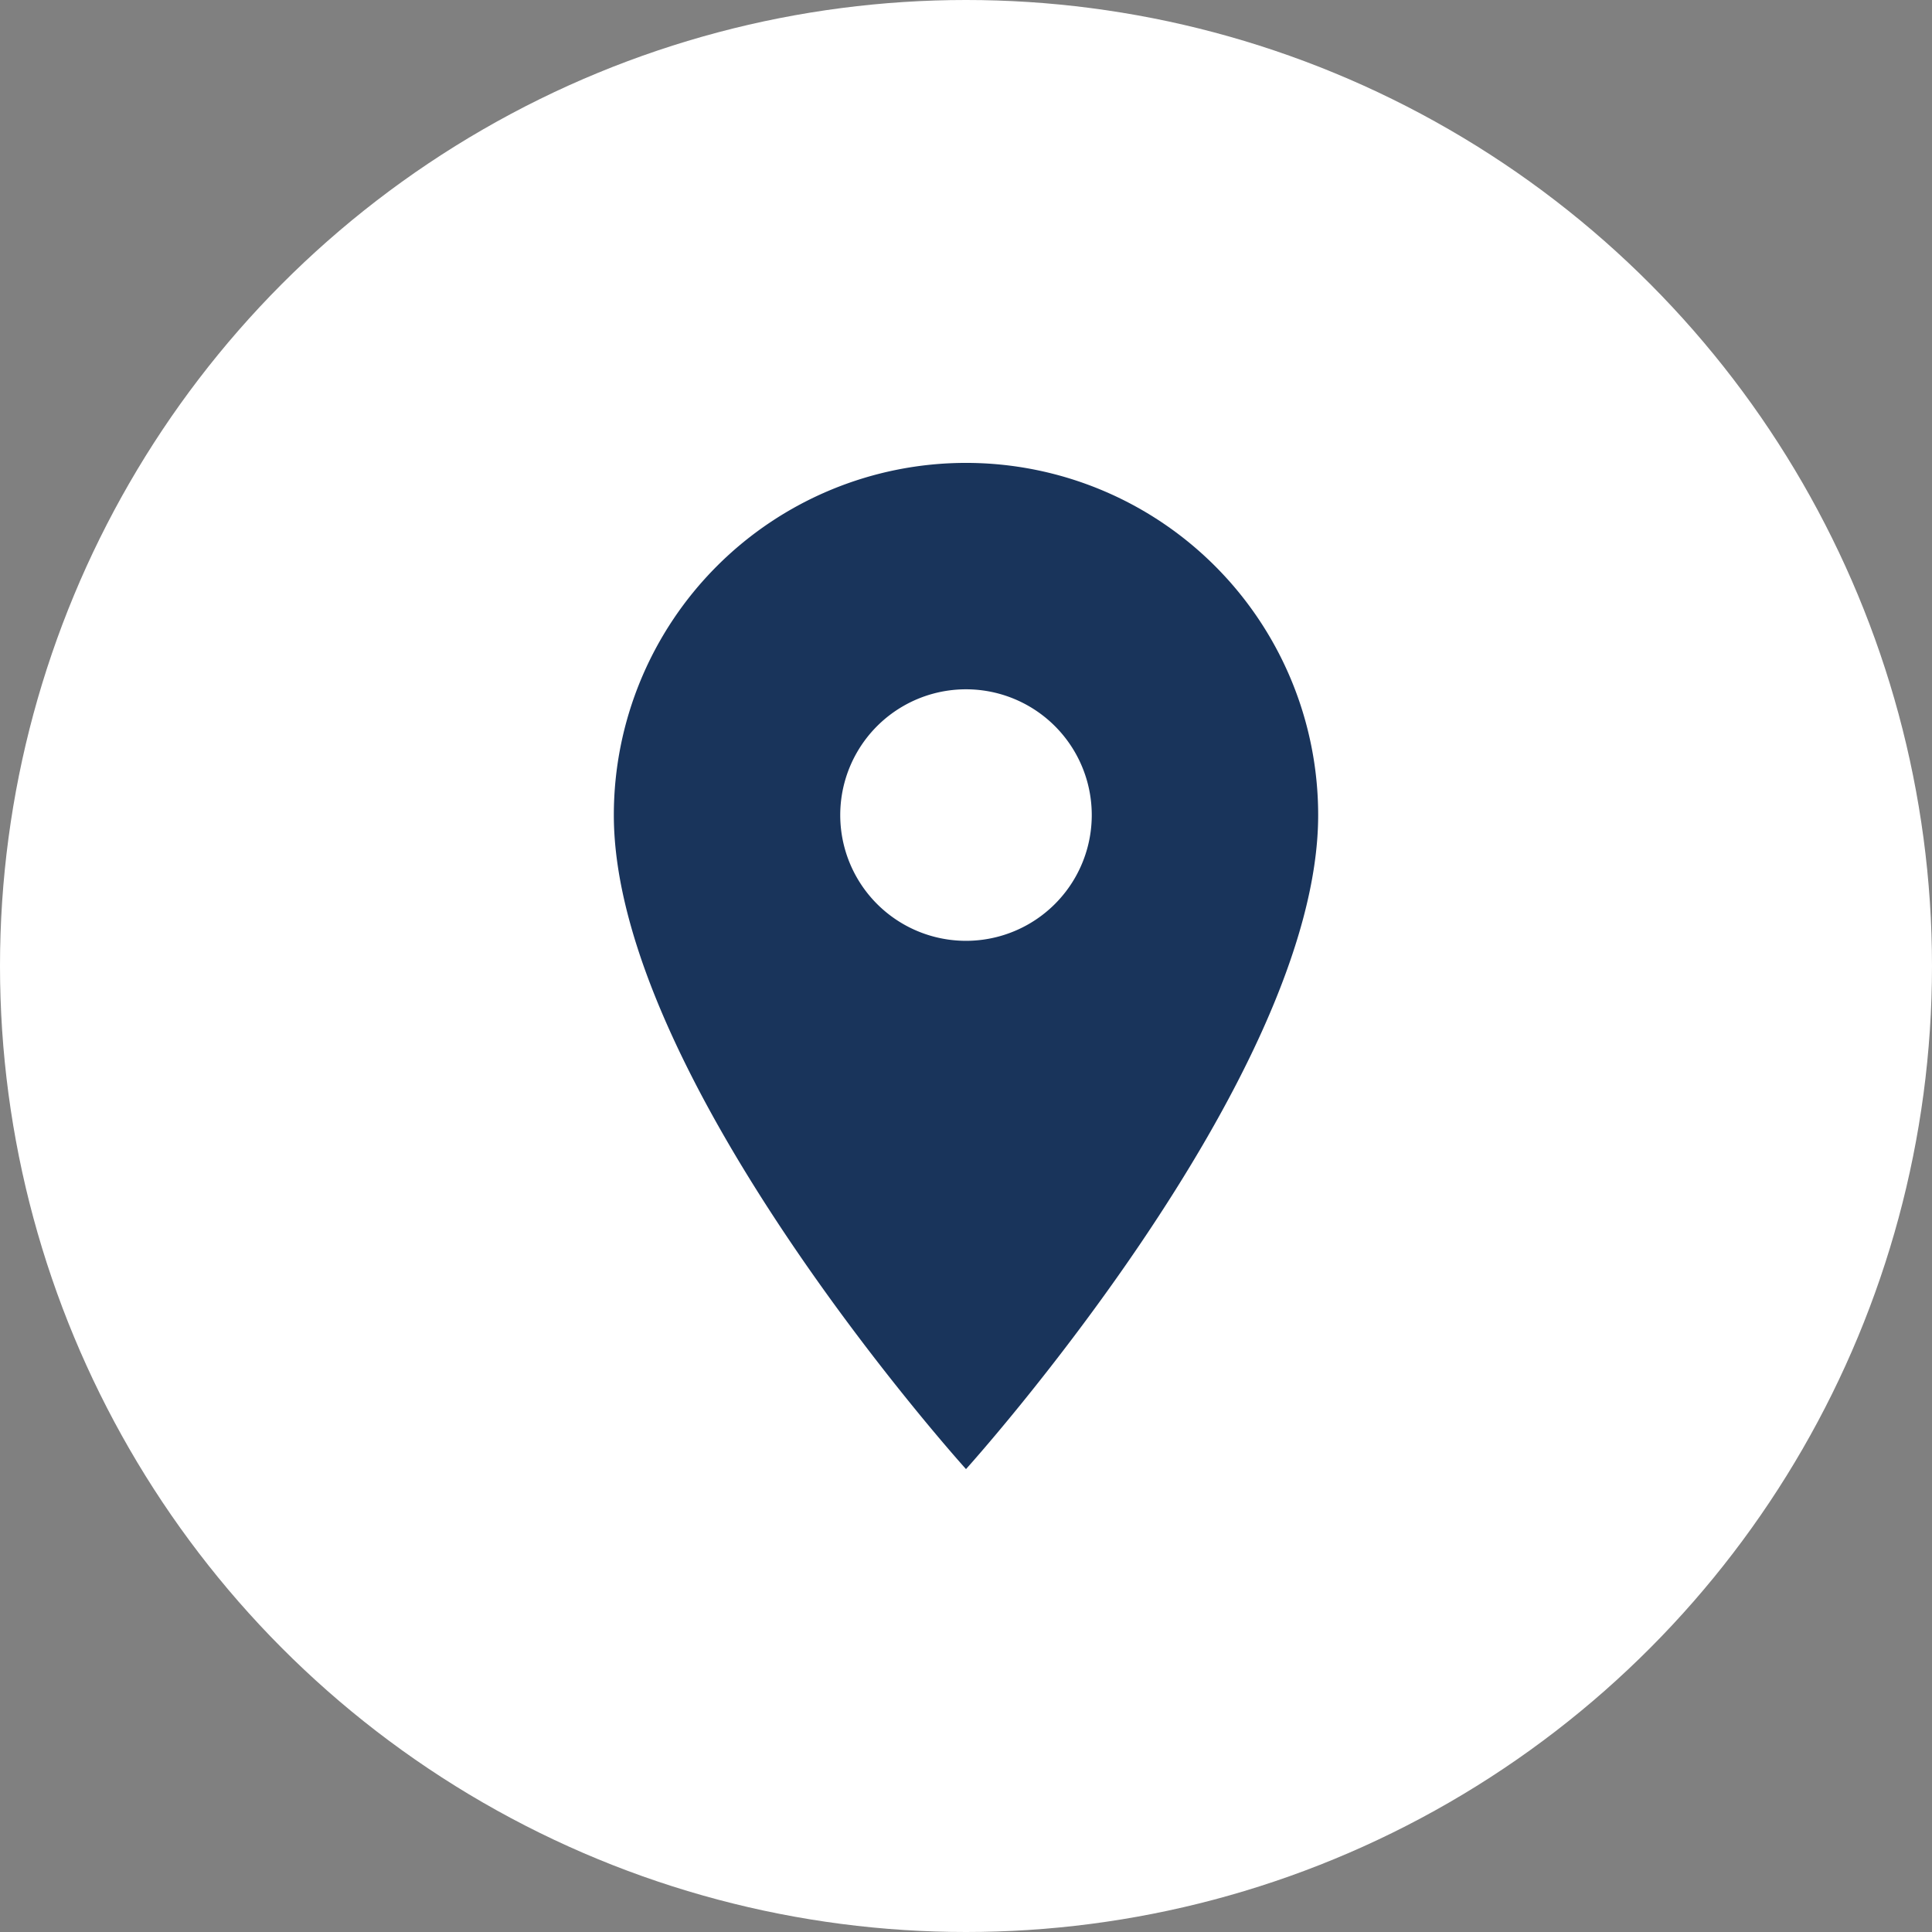
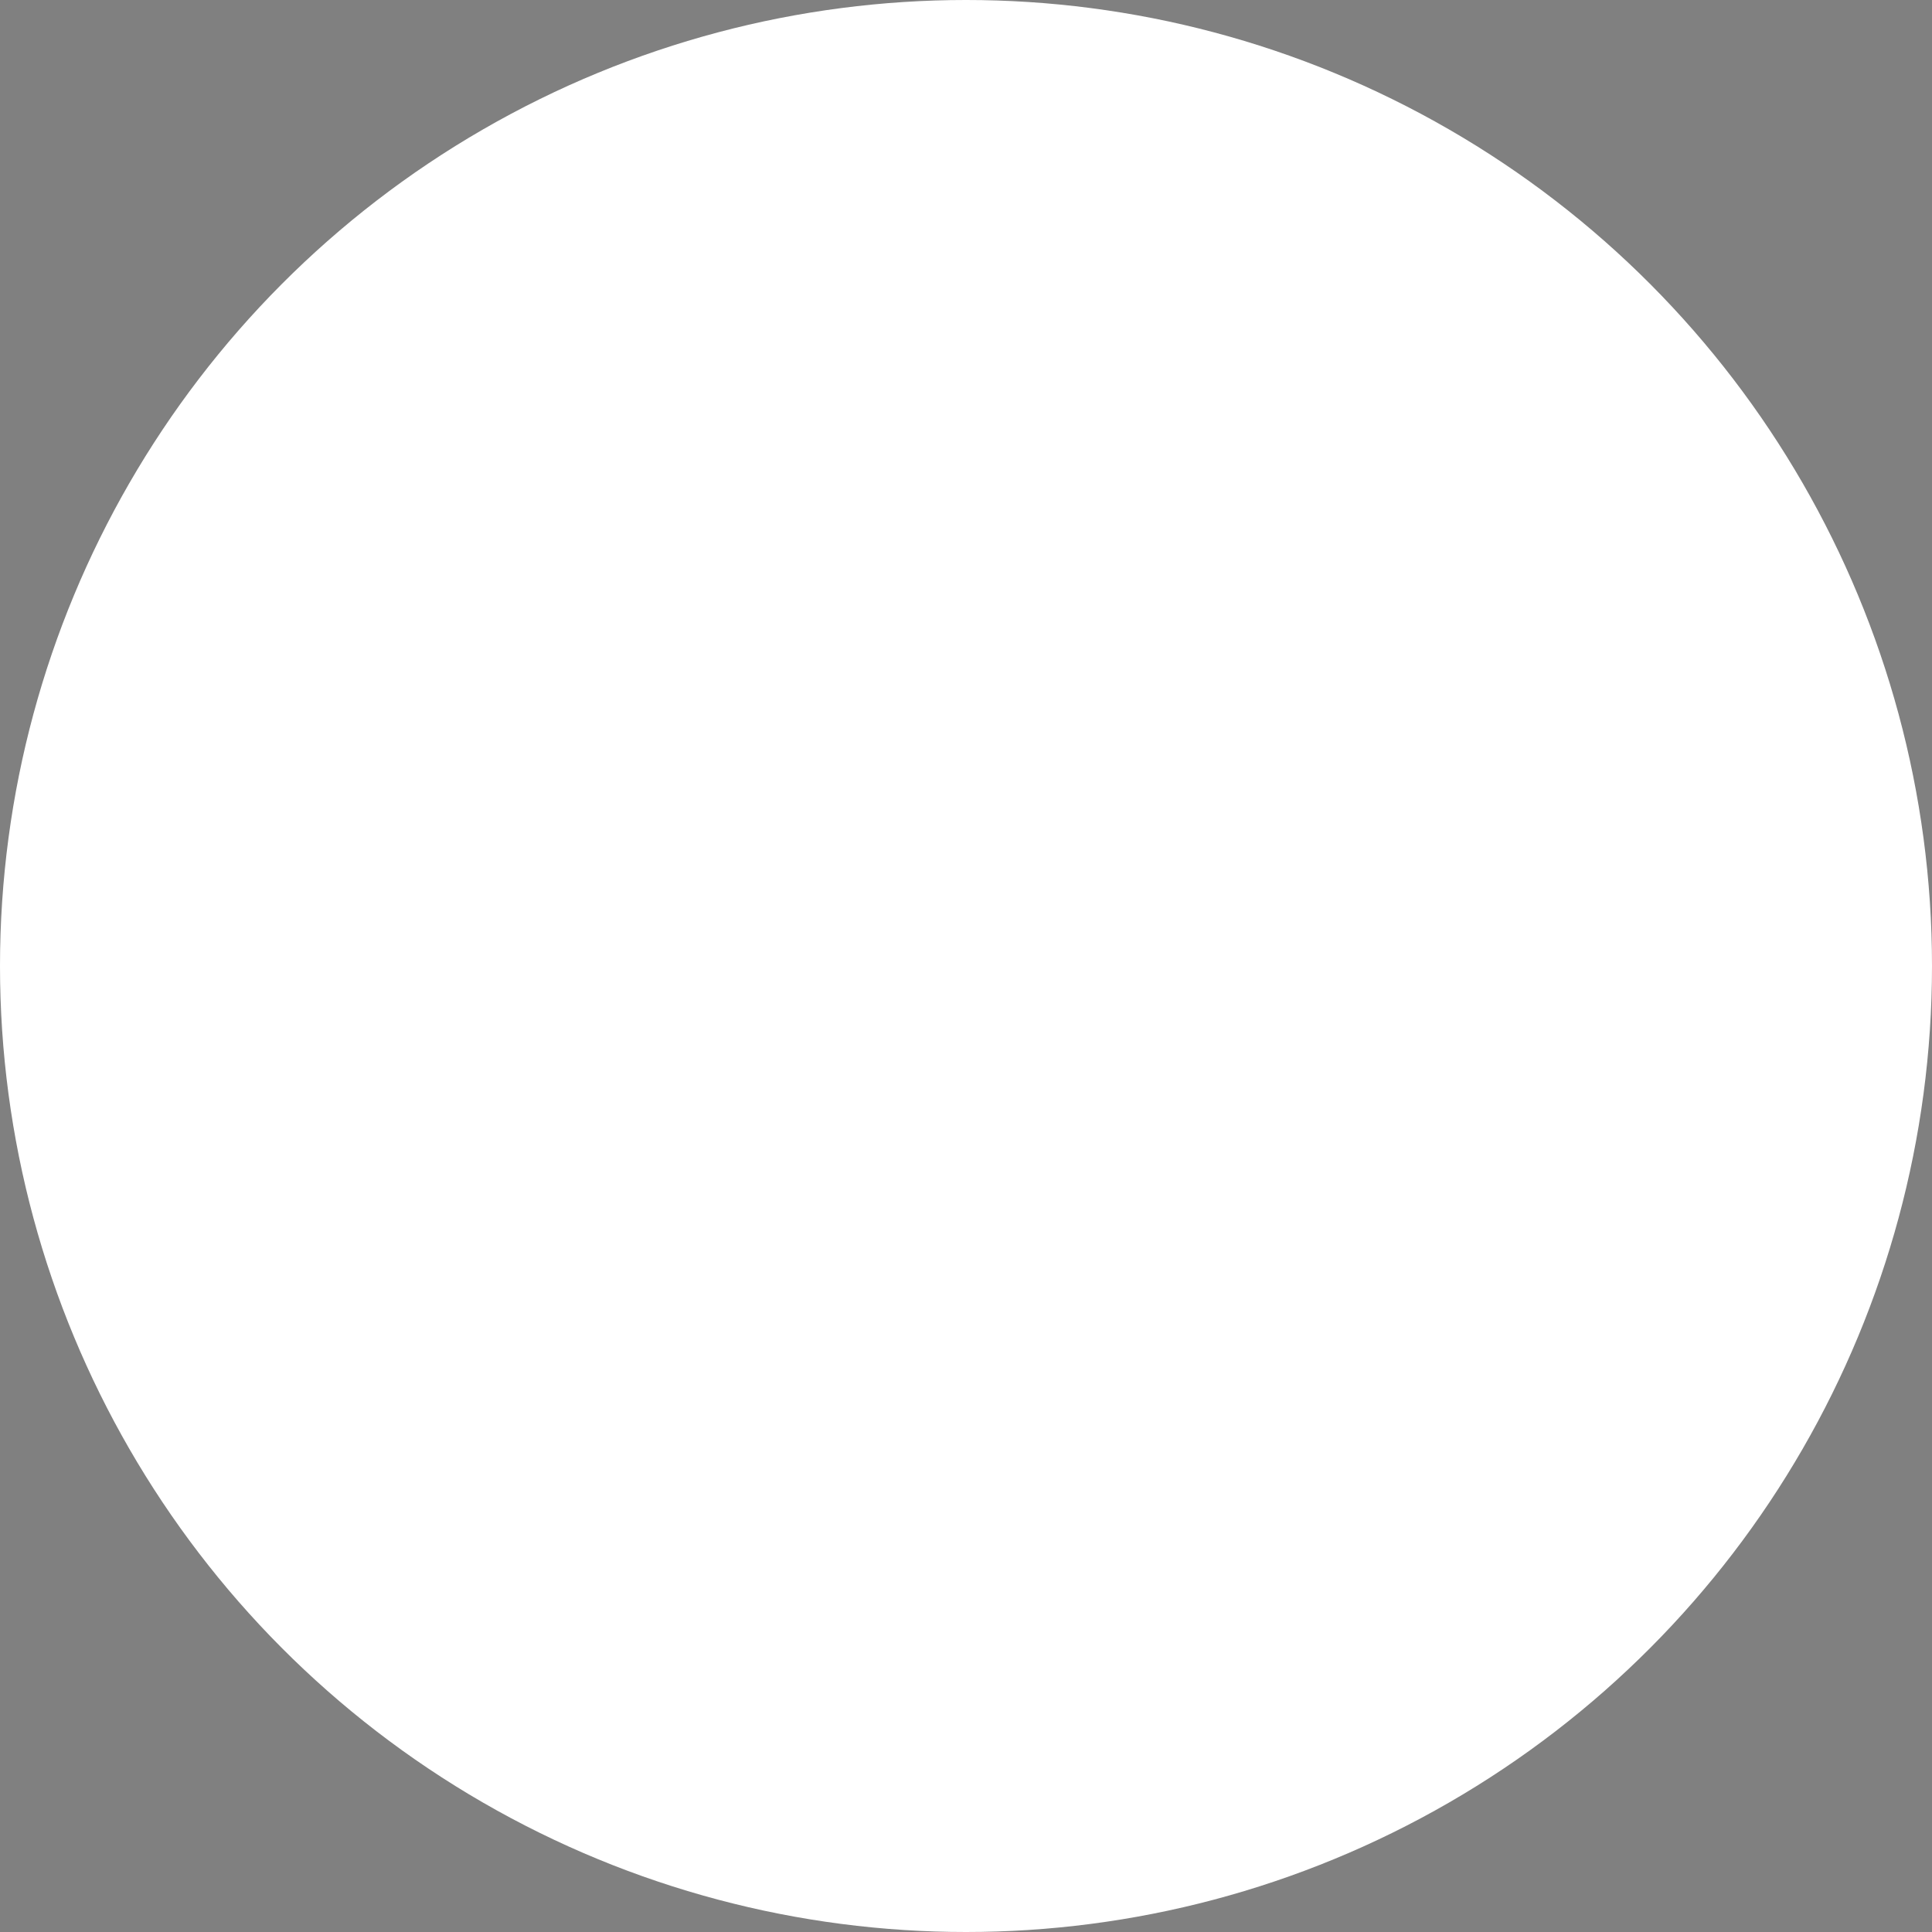
<svg xmlns="http://www.w3.org/2000/svg" width="32" height="32" fill="none">
  <rect width="100%" height="100%" fill="#808080" stroke="none" />
  <circle cx="16" cy="16" r="16" fill="#fff" />
-   <path fill="#19345B" d="M16 15.583a2.083 2.083 0 1 1 0-4.166 2.083 2.083 0 0 1 0 4.166m0-7.916a5.833 5.833 0 0 0-5.833 5.833c0 4.375 5.833 10.833 5.833 10.833s5.833-6.458 5.833-10.833A5.833 5.833 0 0 0 16 7.667" />
</svg>